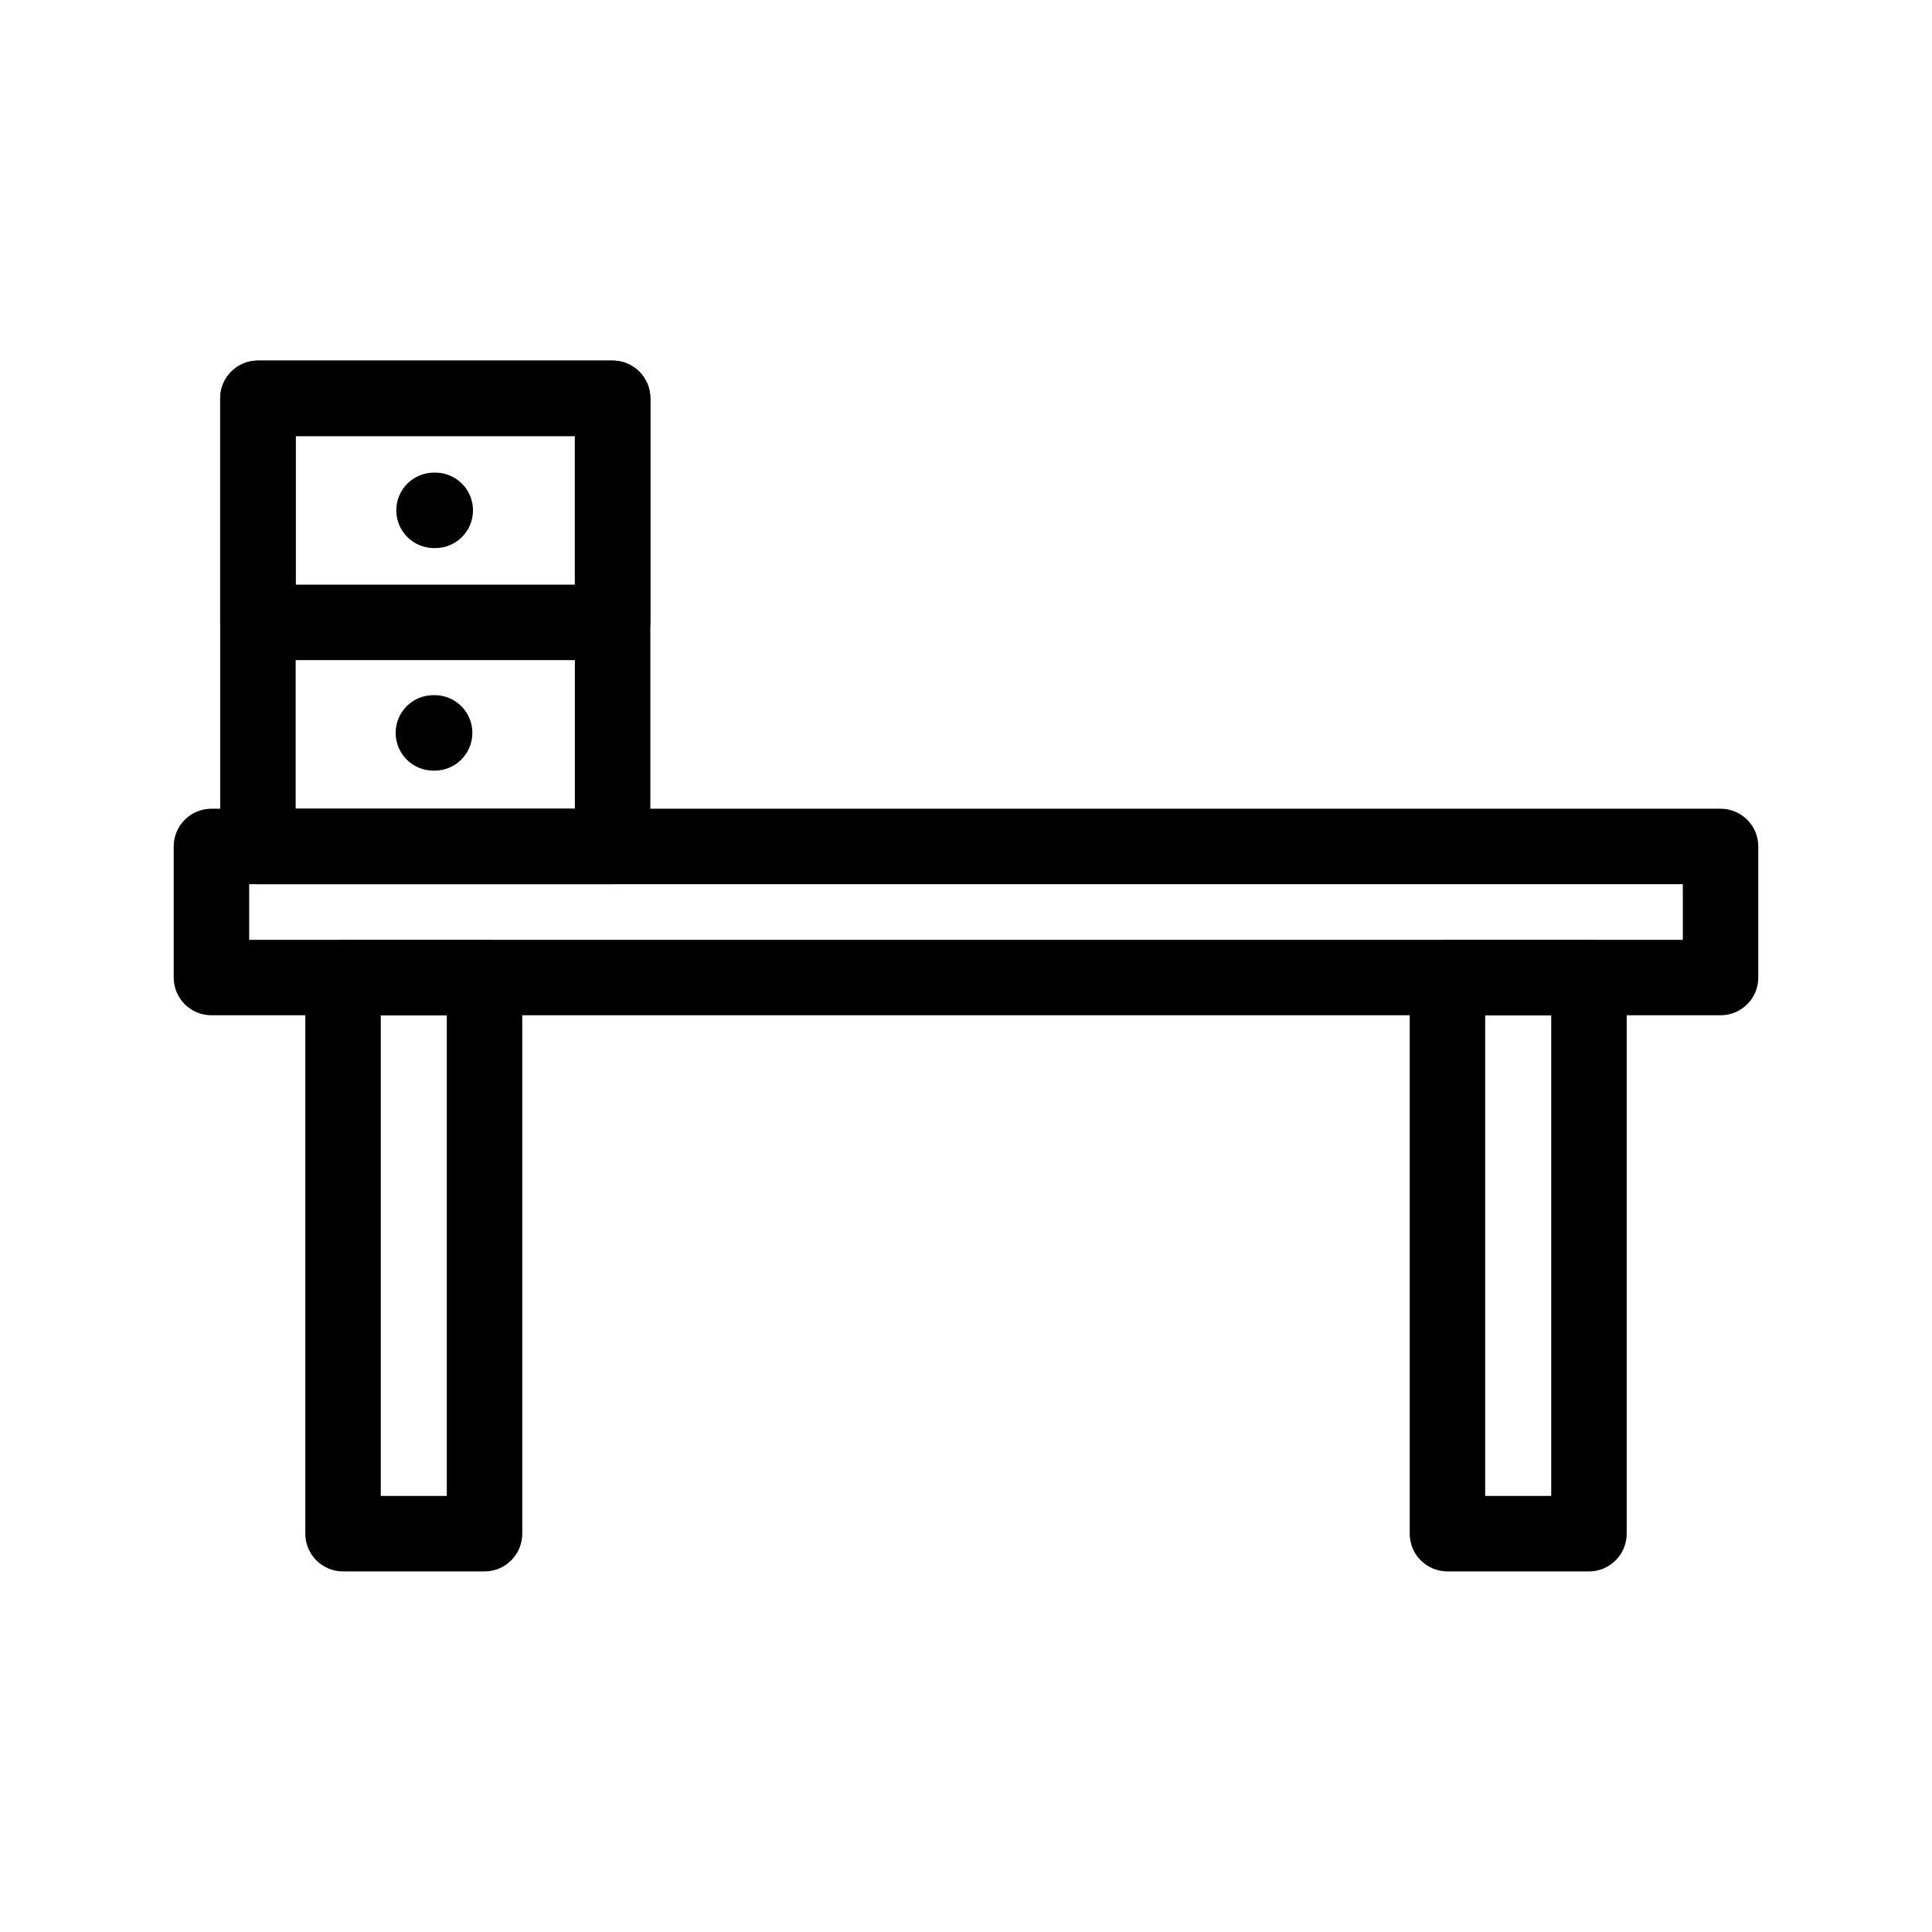
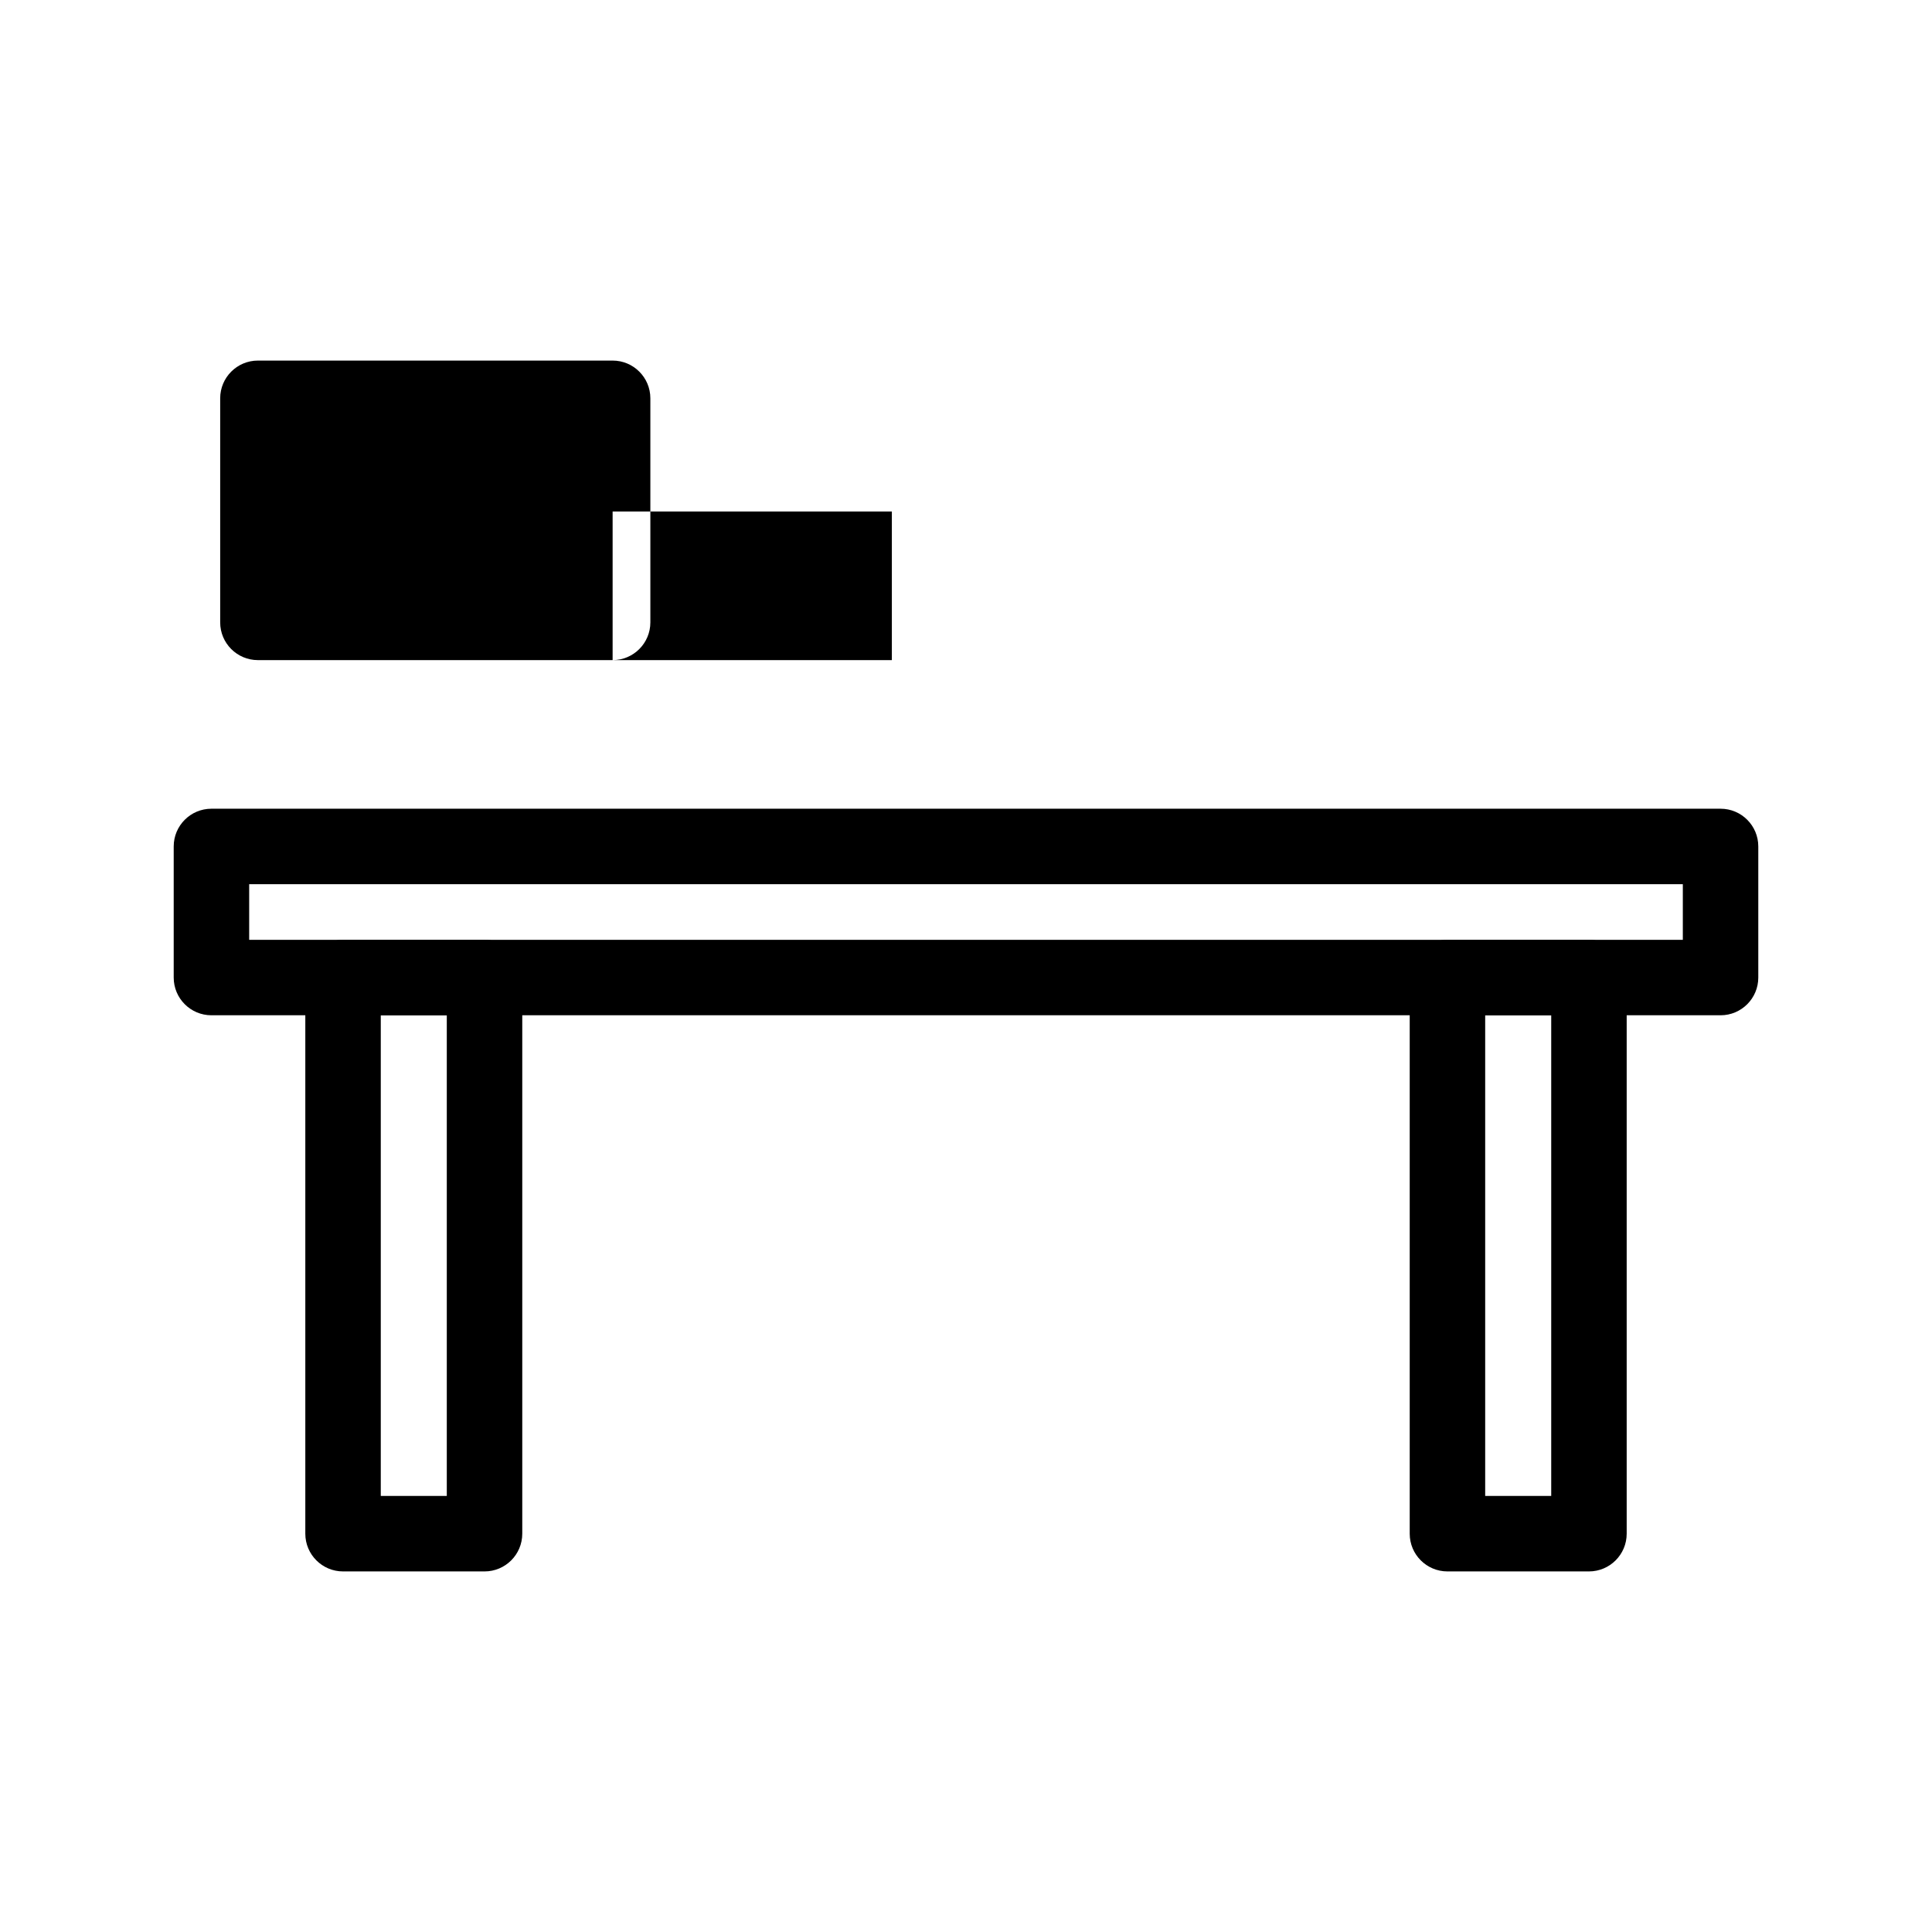
<svg xmlns="http://www.w3.org/2000/svg" fill="#000000" width="800px" height="800px" viewBox="0 0 512 512" enable-background="new 0 0 512 512" id="Layer_1" version="1.1" xml:space="preserve">
  <g>
    <g>
-       <path d="M115.351,145.246h-0.333c-5.522,0-10-4.478-10-10s4.478-10,10-10h0.333c5.522,0,10,4.478,10,10    S120.873,145.246,115.351,145.246z" />
-     </g>
+       </g>
    <g>
-       <path d="M115.184,204.223h-0.333c-5.522,0-10-4.478-10-10s4.478-10,10-10h0.333c5.522,0,10,4.478,10,10    S120.706,204.223,115.184,204.223z" />
-     </g>
+       </g>
    <g>
      <path d="M455.966,269.059H56.034c-5.522,0-10-4.478-10-10v-34.74c0-5.522,4.478-10,10-10h399.932c5.522,0,10,4.478,10,10v34.74    C465.966,264.581,461.488,269.059,455.966,269.059z M66.034,249.059h379.932v-14.74H66.034V249.059z" />
    </g>
    <g>
      <path d="M128.405,416.443H90.911c-5.522,0-10-4.478-10-10V259.059c0-5.522,4.478-10,10-10h37.494c5.522,0,10,4.478,10,10v147.385    C138.405,411.966,133.928,416.443,128.405,416.443z M100.911,396.443h17.494V269.059h-17.494V396.443z" />
    </g>
    <g>
      <path d="M421.089,416.443h-37.5c-5.522,0-10-4.478-10-10V259.059c0-5.522,4.478-10,10-10h37.5c5.522,0,10,4.478,10,10v147.385    C431.089,411.966,426.611,416.443,421.089,416.443z M393.589,396.443h17.5V269.059h-17.5V396.443z" />
    </g>
    <g>
-       <path d="M162.351,234.318h-94c-5.522,0-10-4.478-10-10V105.557c0-5.522,4.478-10,10-10h94c5.522,0,10,4.478,10,10v118.762    C172.351,229.841,167.873,234.318,162.351,234.318z M78.351,214.318h74v-98.762h-74V214.318z" />
-     </g>
+       </g>
    <g>
-       <path d="M162.351,174.938h-94c-5.522,0-10-4.478-10-10v-59.381c0-5.522,4.478-10,10-10h94c5.522,0,10,4.478,10,10v59.381    C172.351,170.46,167.873,174.938,162.351,174.938z M78.351,154.938h74v-39.381h-74V154.938z" />
+       <path d="M162.351,174.938h-94c-5.522,0-10-4.478-10-10v-59.381c0-5.522,4.478-10,10-10h94c5.522,0,10,4.478,10,10v59.381    C172.351,170.46,167.873,174.938,162.351,174.938z h74v-39.381h-74V154.938z" />
    </g>
  </g>
</svg>